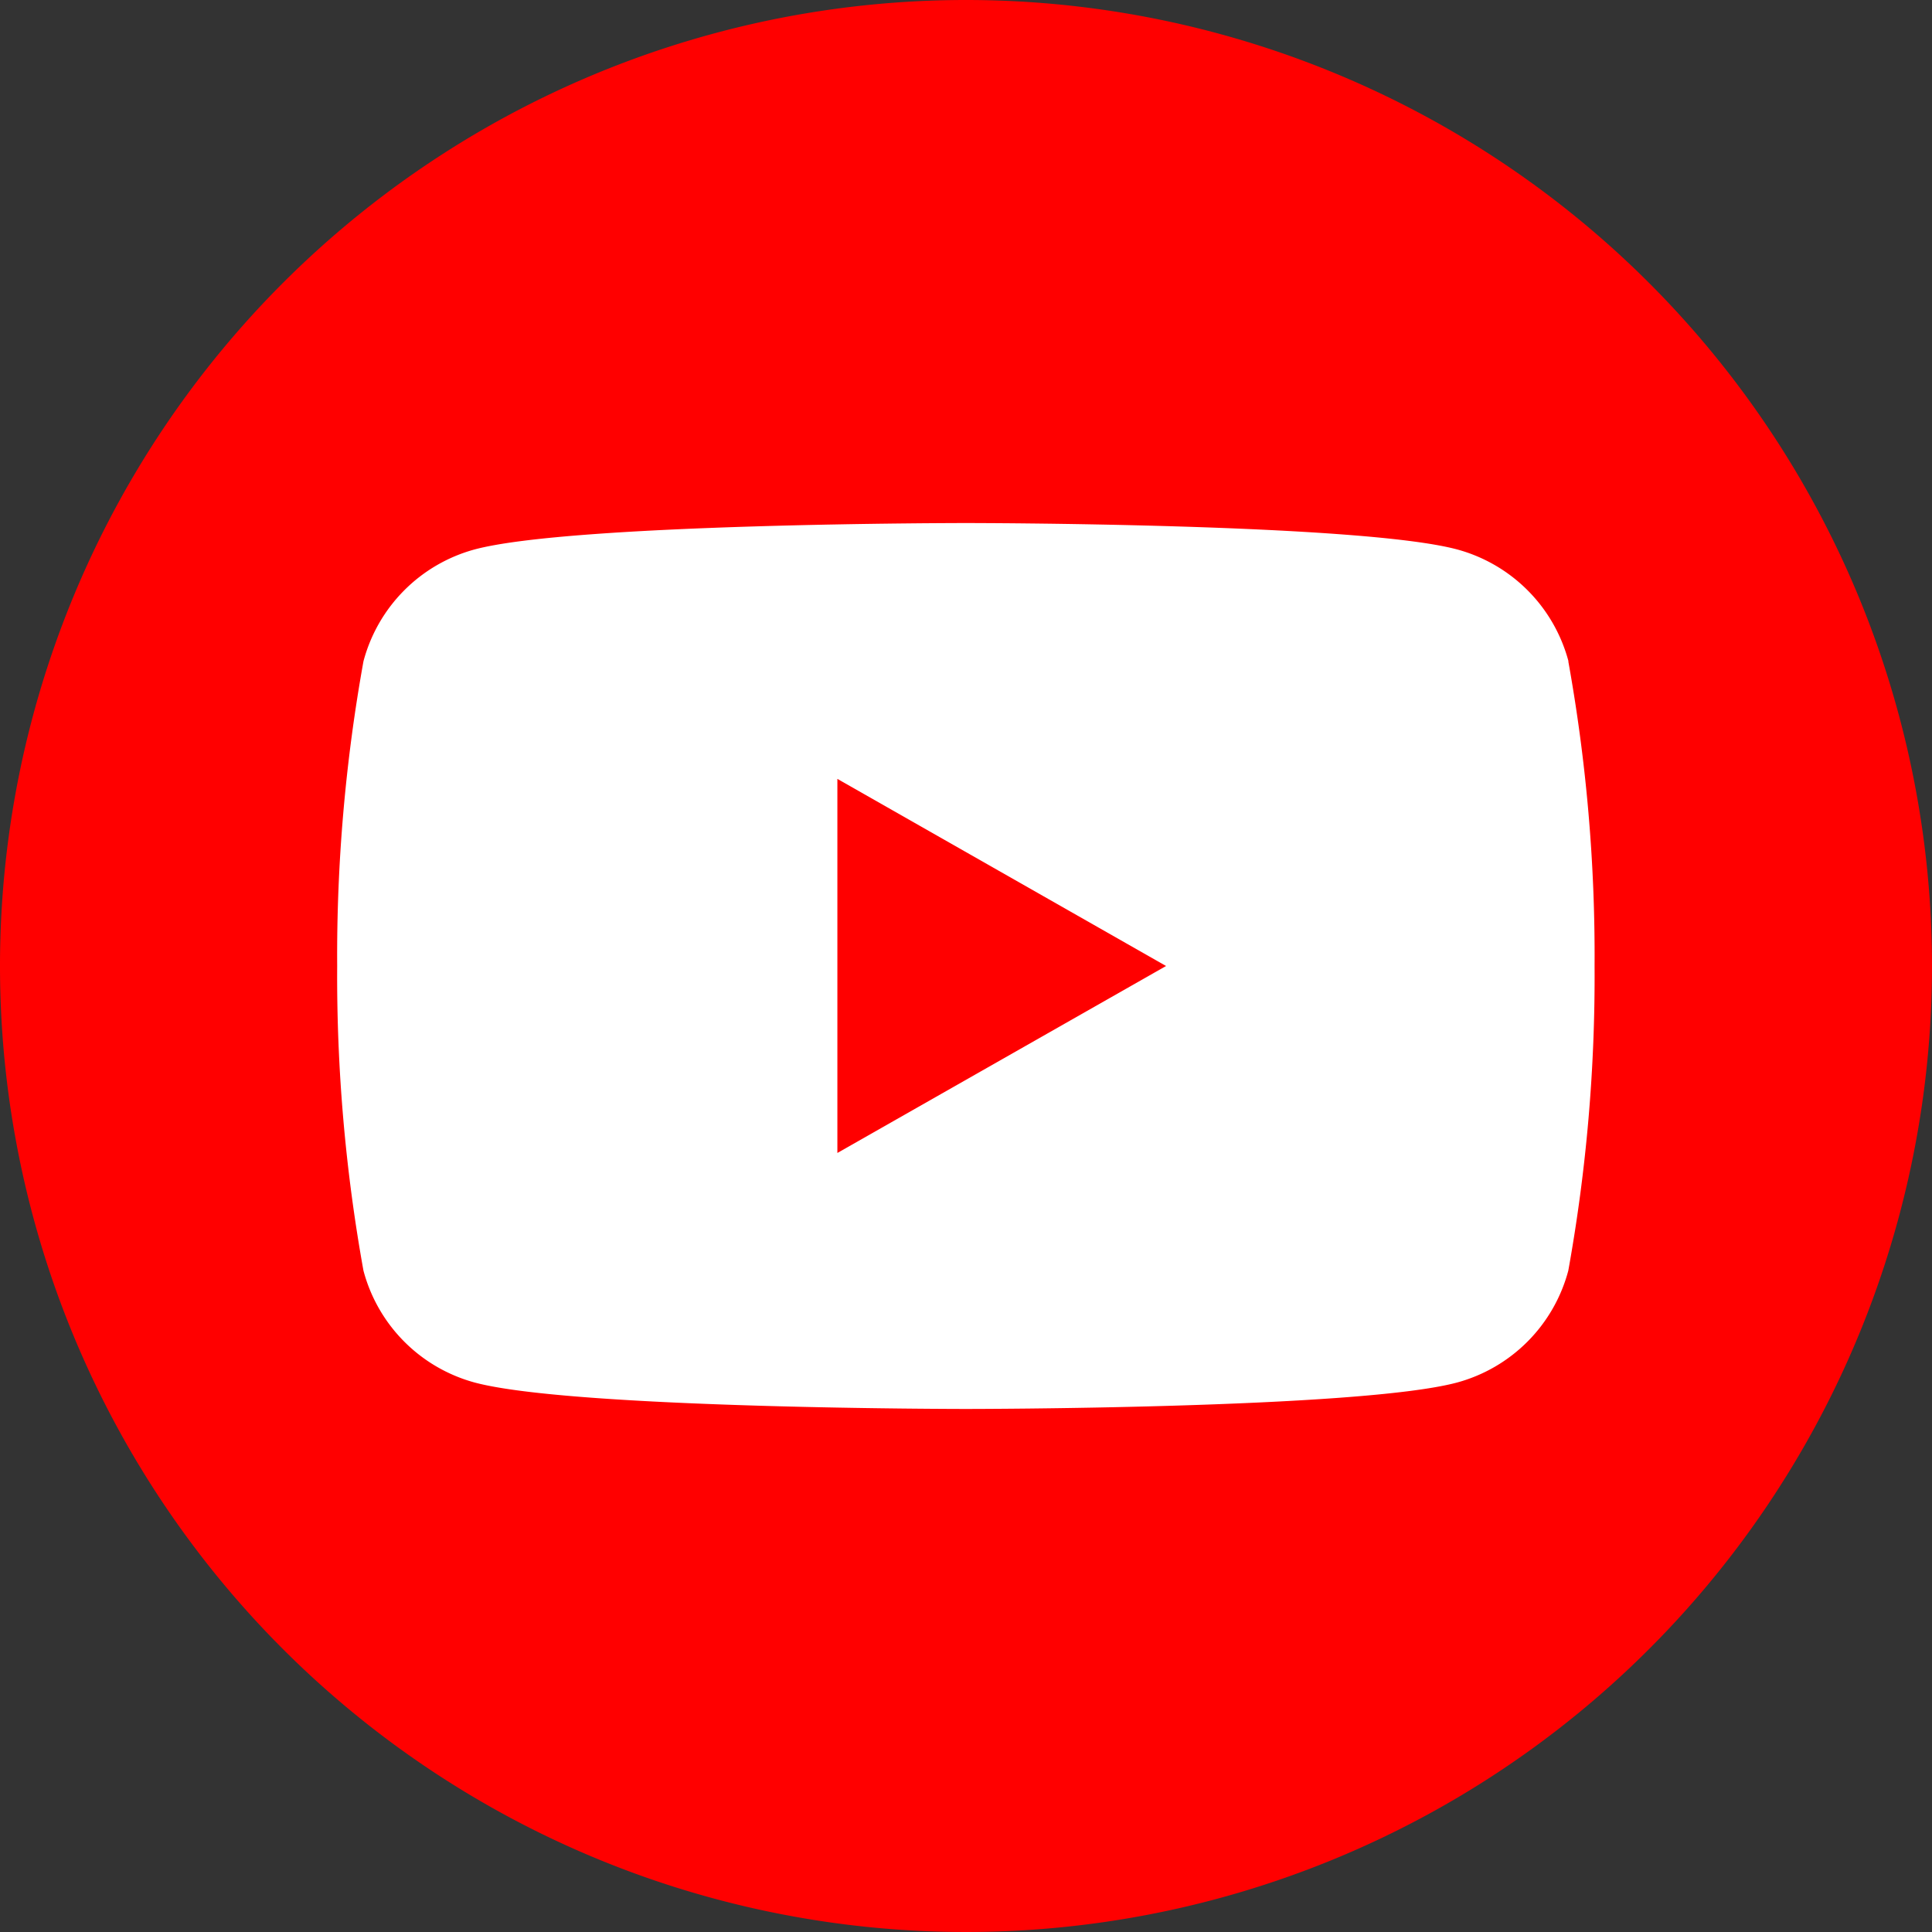
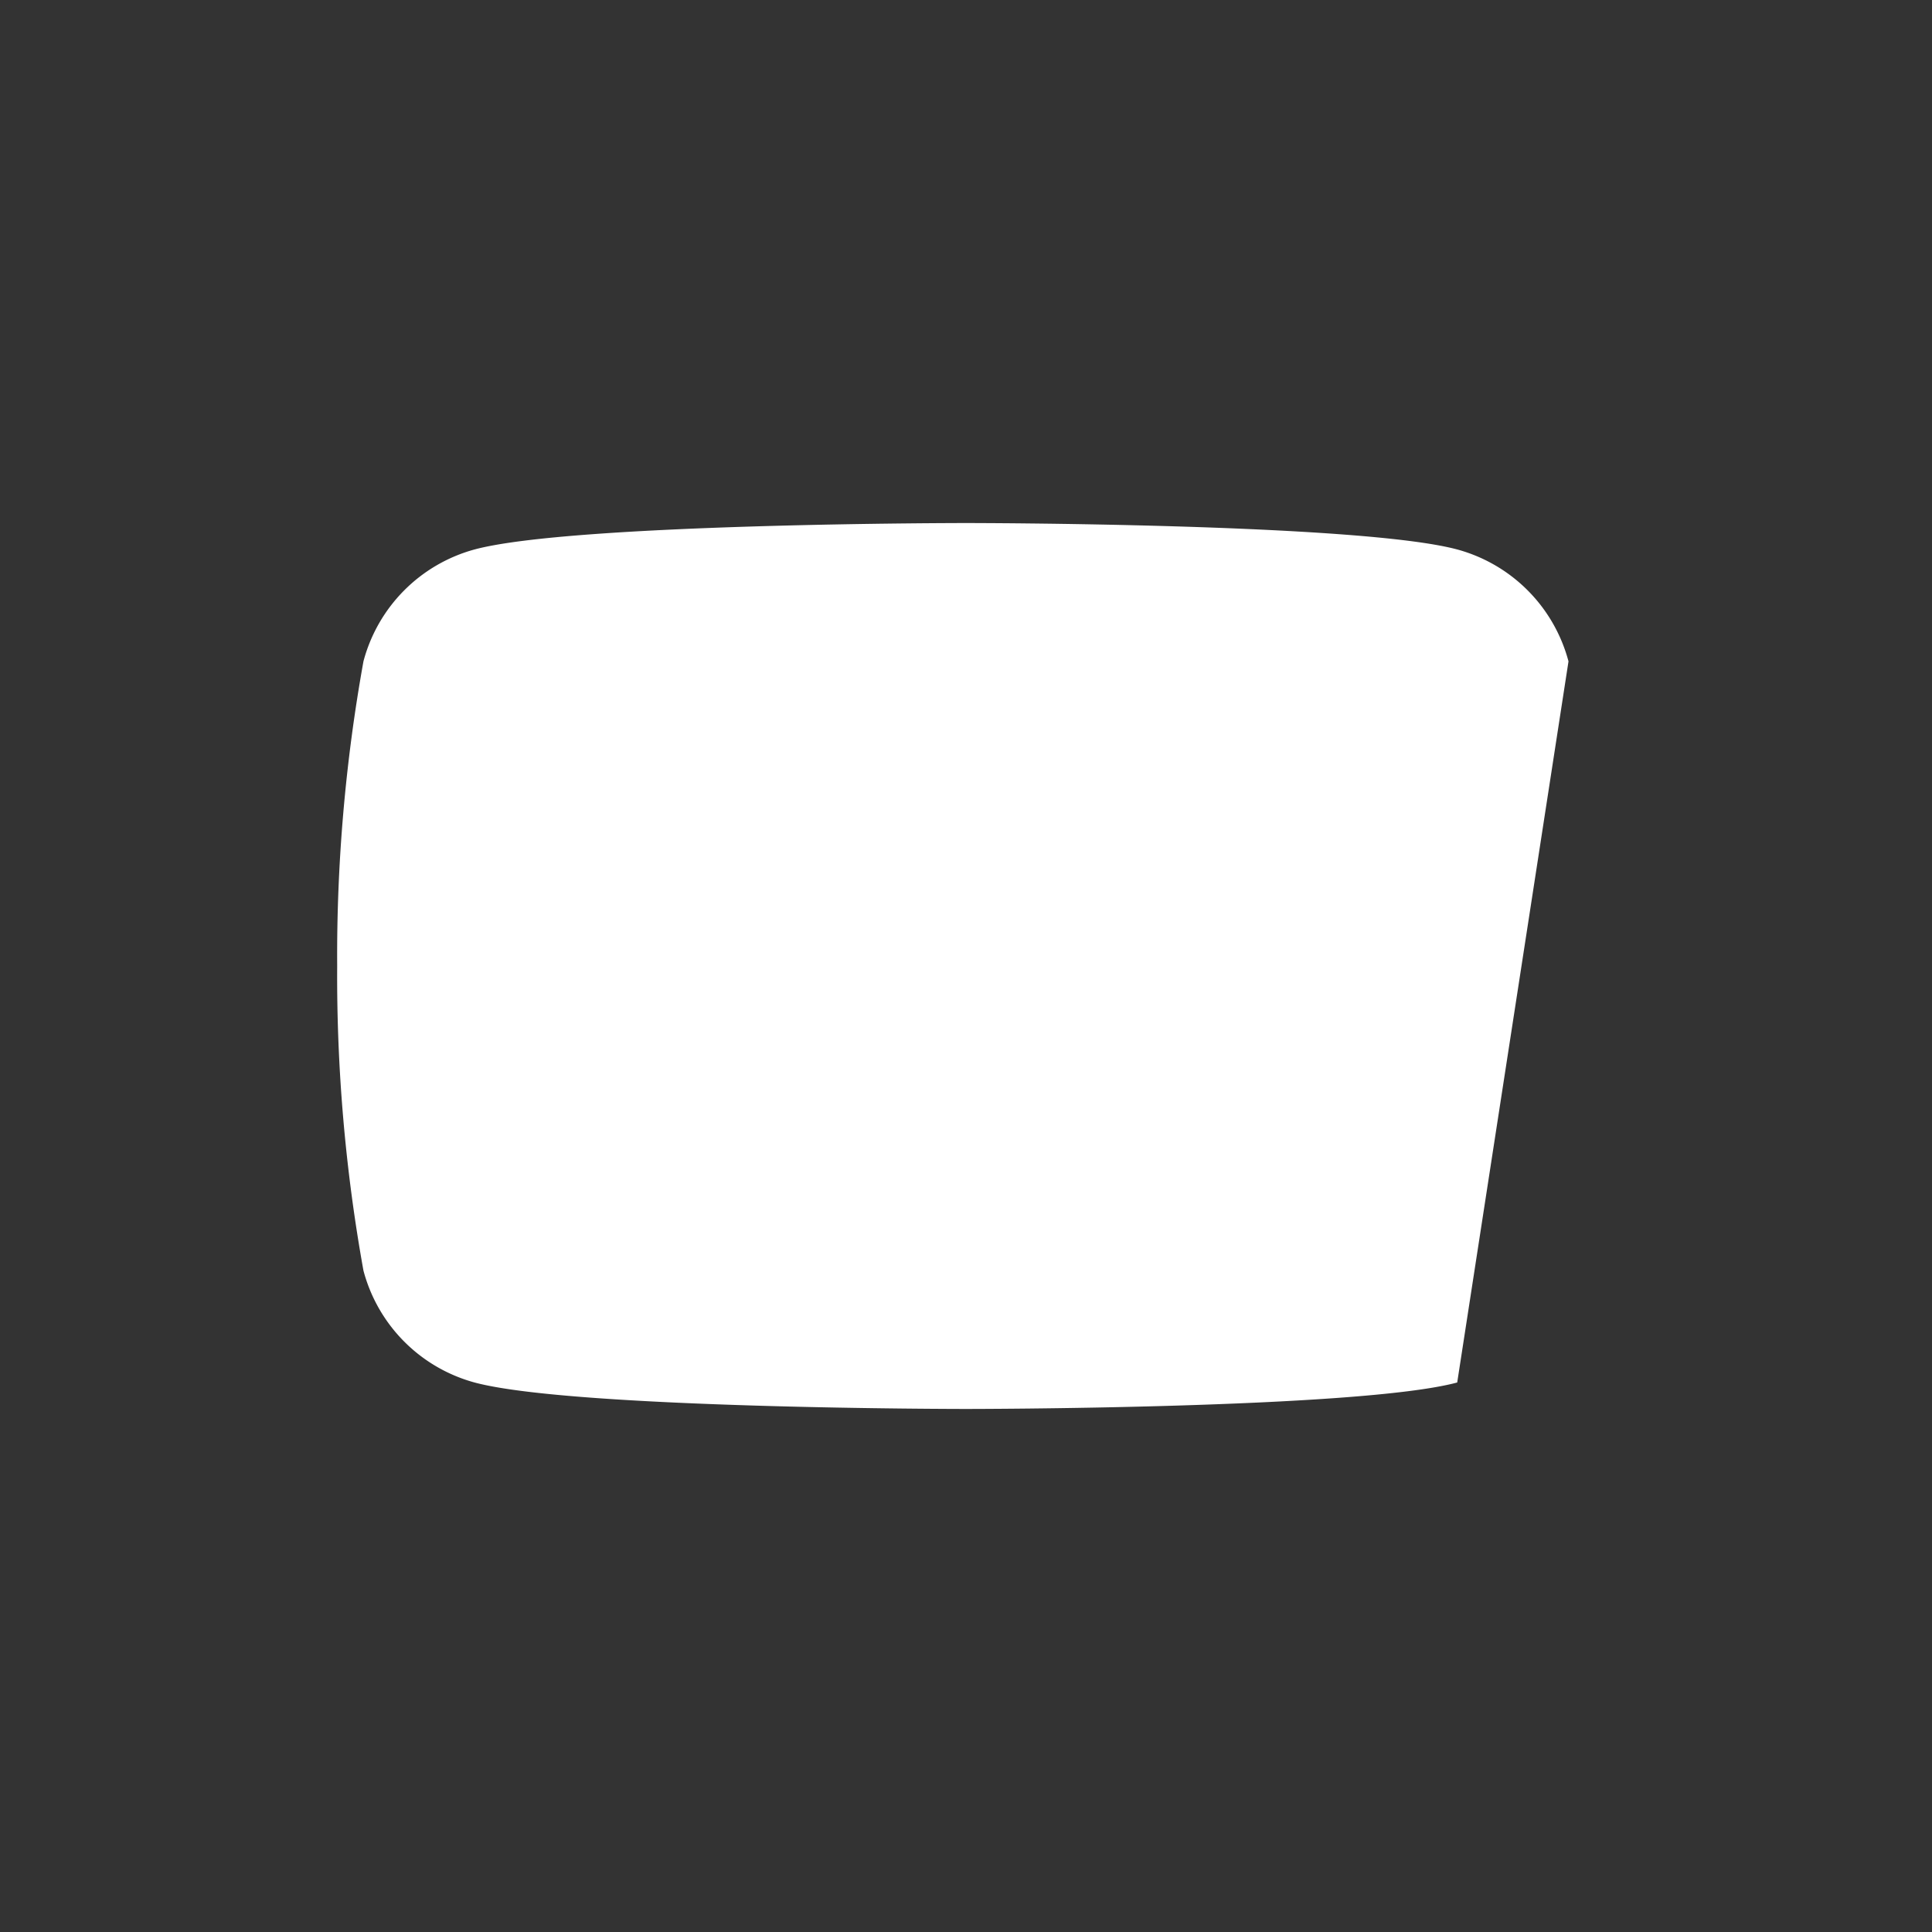
<svg xmlns="http://www.w3.org/2000/svg" id="グループ_379" data-name="グループ 379" width="40" height="40" viewBox="0 0 40 40">
  <rect x="0" y="0" width="40" height="40" fill="#333333" stroke="none" />
  <defs>
    <clipPath id="clip-path">
      <rect id="長方形_482" data-name="長方形 482" width="40" height="40" fill="none" />
    </clipPath>
  </defs>
  <g id="グループ_378" data-name="グループ 378" clip-path="url(#clip-path)">
-     <path id="パス_1252" data-name="パス 1252" d="M40,20A20,20,0,1,1,20,0,20,20,0,0,1,40,20" fill="red" />
-     <path id="パス_1253" data-name="パス 1253" d="M31.077,11.527a3.271,3.271,0,0,0-2.3-2.316C26.745,8.663,18.6,8.663,18.6,8.663s-8.141,0-10.172.547a3.269,3.269,0,0,0-2.3,2.316,34.339,34.339,0,0,0-.544,6.308,34.339,34.339,0,0,0,.544,6.307,3.269,3.269,0,0,0,2.3,2.316c2.031.548,10.172.548,10.172.548s8.141,0,10.173-.548a3.271,3.271,0,0,0,2.3-2.316,34.339,34.339,0,0,0,.544-6.307,34.339,34.339,0,0,0-.544-6.308" transform="translate(1.397 2.166)" fill="#fff" />
-     <path id="パス_1254" data-name="パス 1254" d="M13.87,20.645l6.805-3.871L13.87,12.9Z" transform="translate(3.467 3.226)" fill="red" />
+     <path id="パス_1253" data-name="パス 1253" d="M31.077,11.527a3.271,3.271,0,0,0-2.3-2.316C26.745,8.663,18.6,8.663,18.6,8.663s-8.141,0-10.172.547a3.269,3.269,0,0,0-2.3,2.316,34.339,34.339,0,0,0-.544,6.308,34.339,34.339,0,0,0,.544,6.307,3.269,3.269,0,0,0,2.3,2.316c2.031.548,10.172.548,10.172.548s8.141,0,10.173-.548" transform="translate(1.397 2.166)" fill="#fff" />
  </g>
</svg>